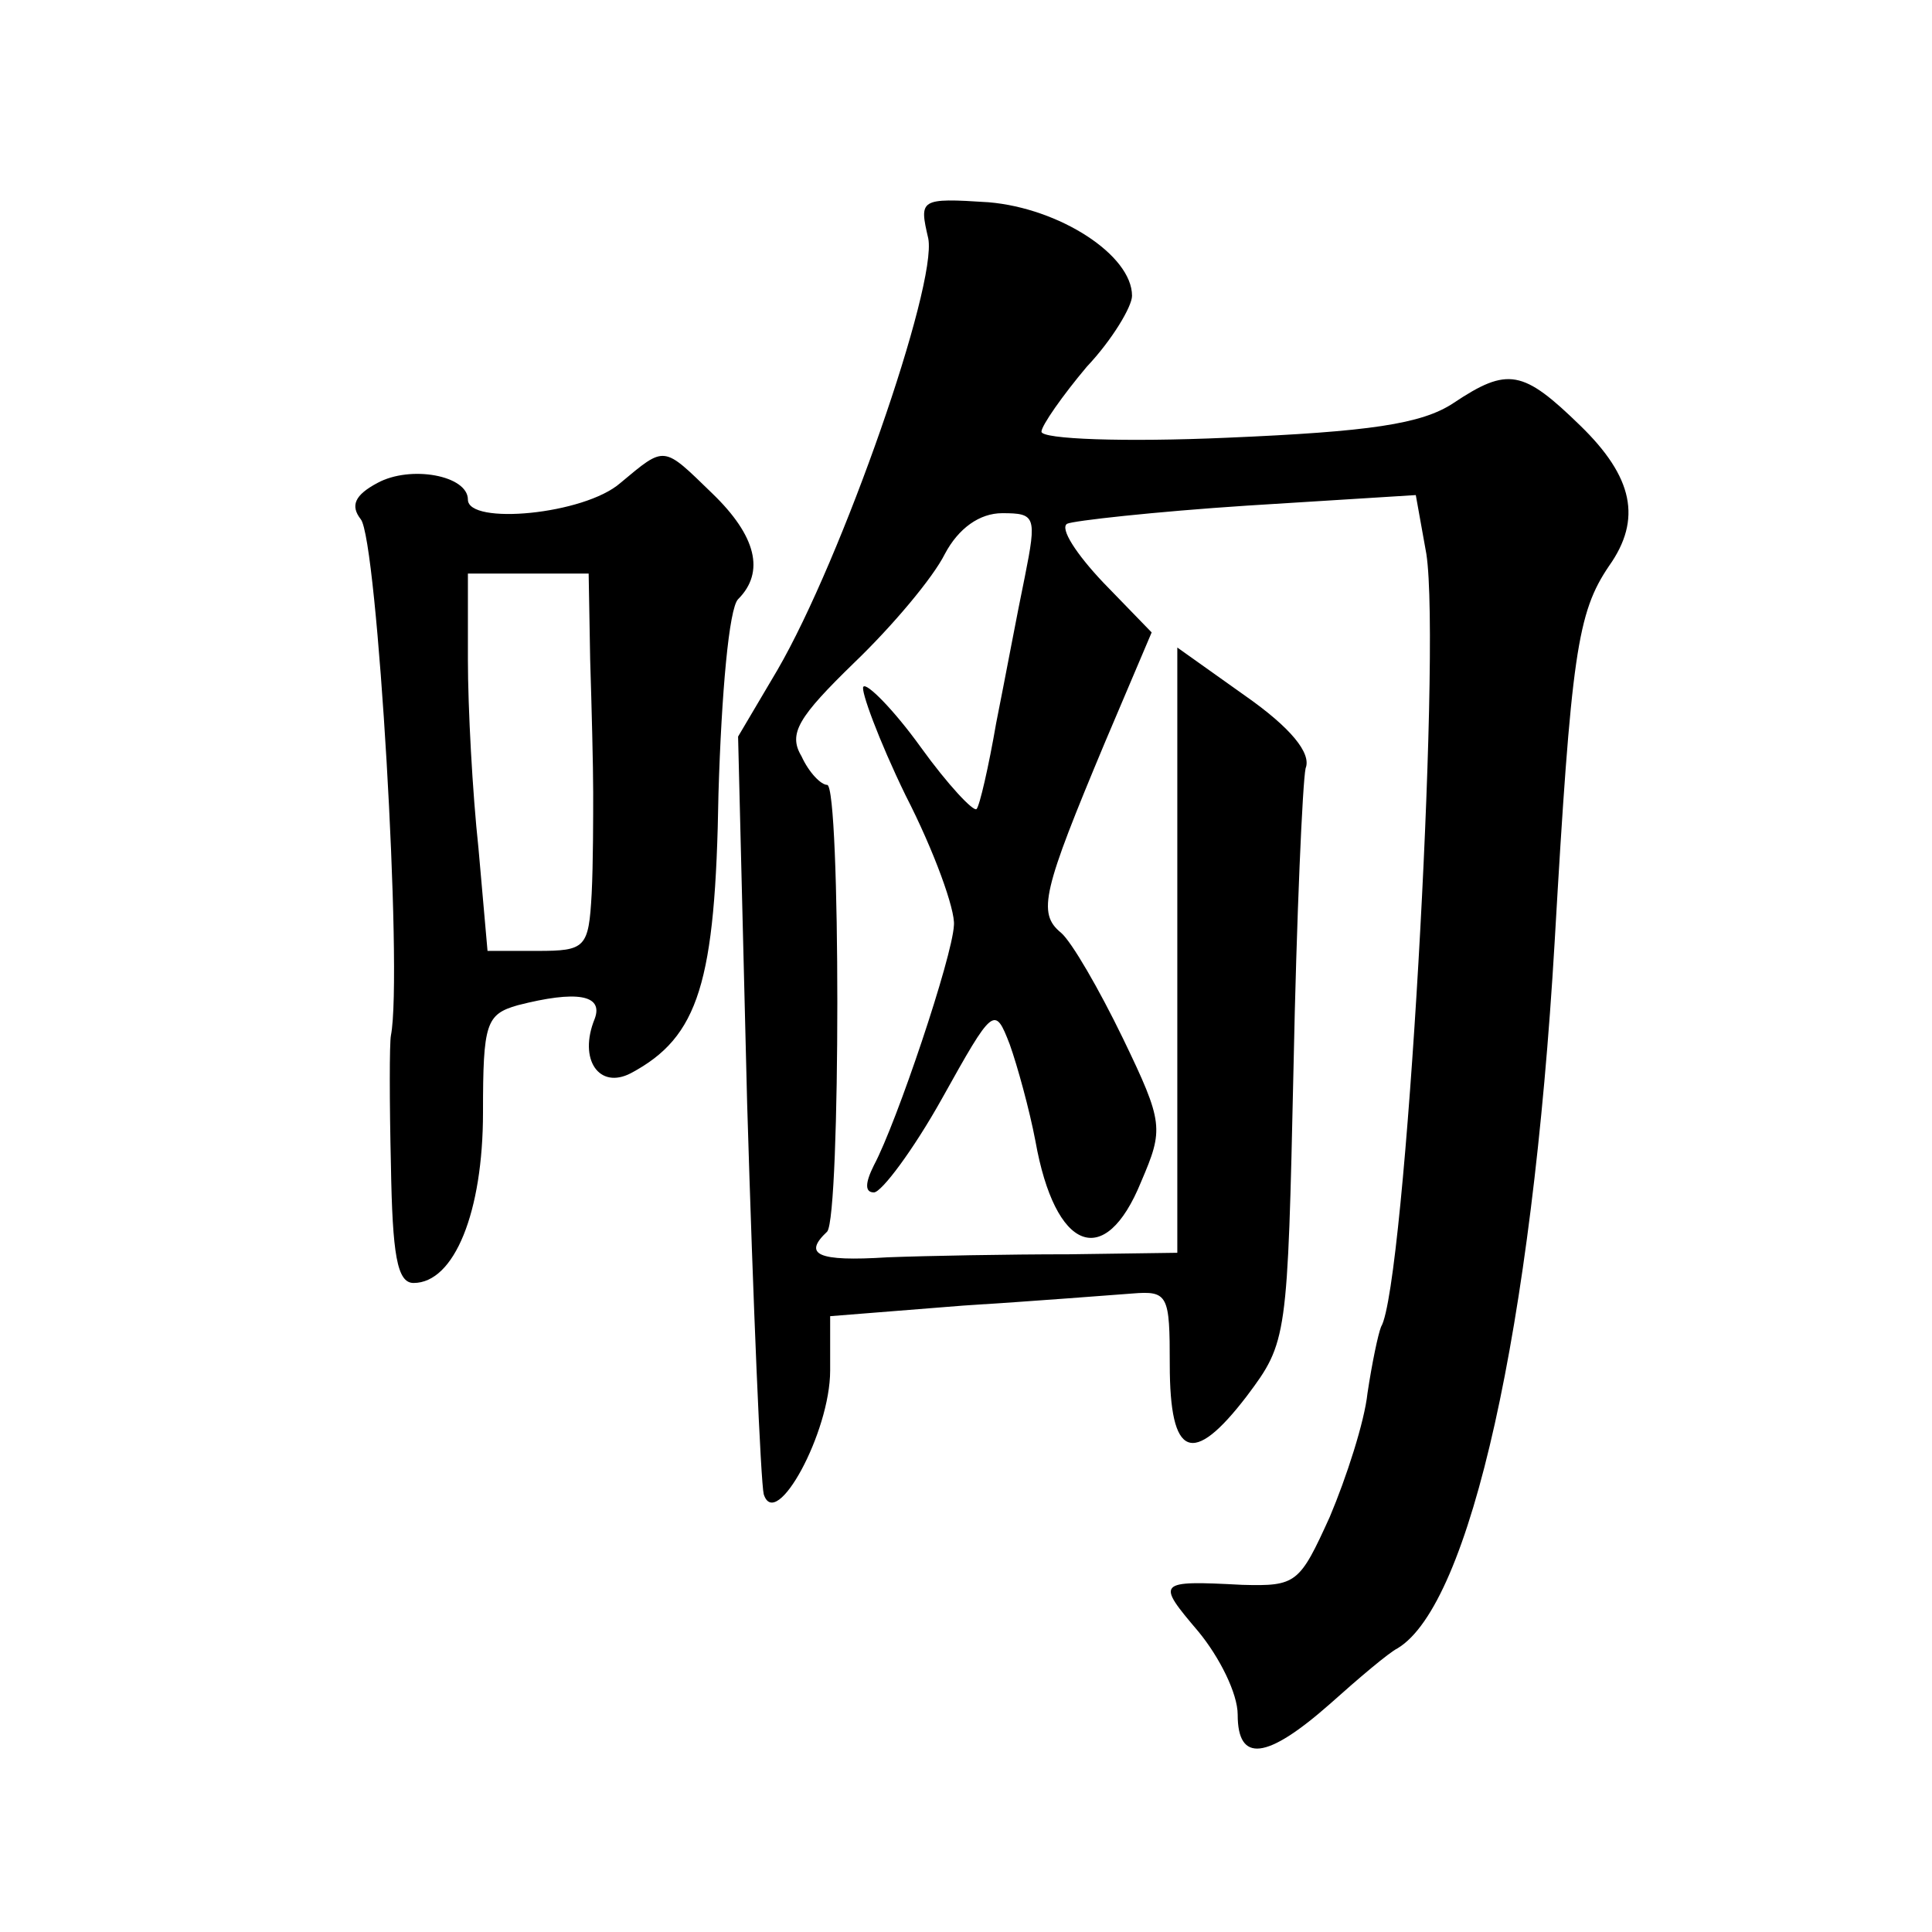
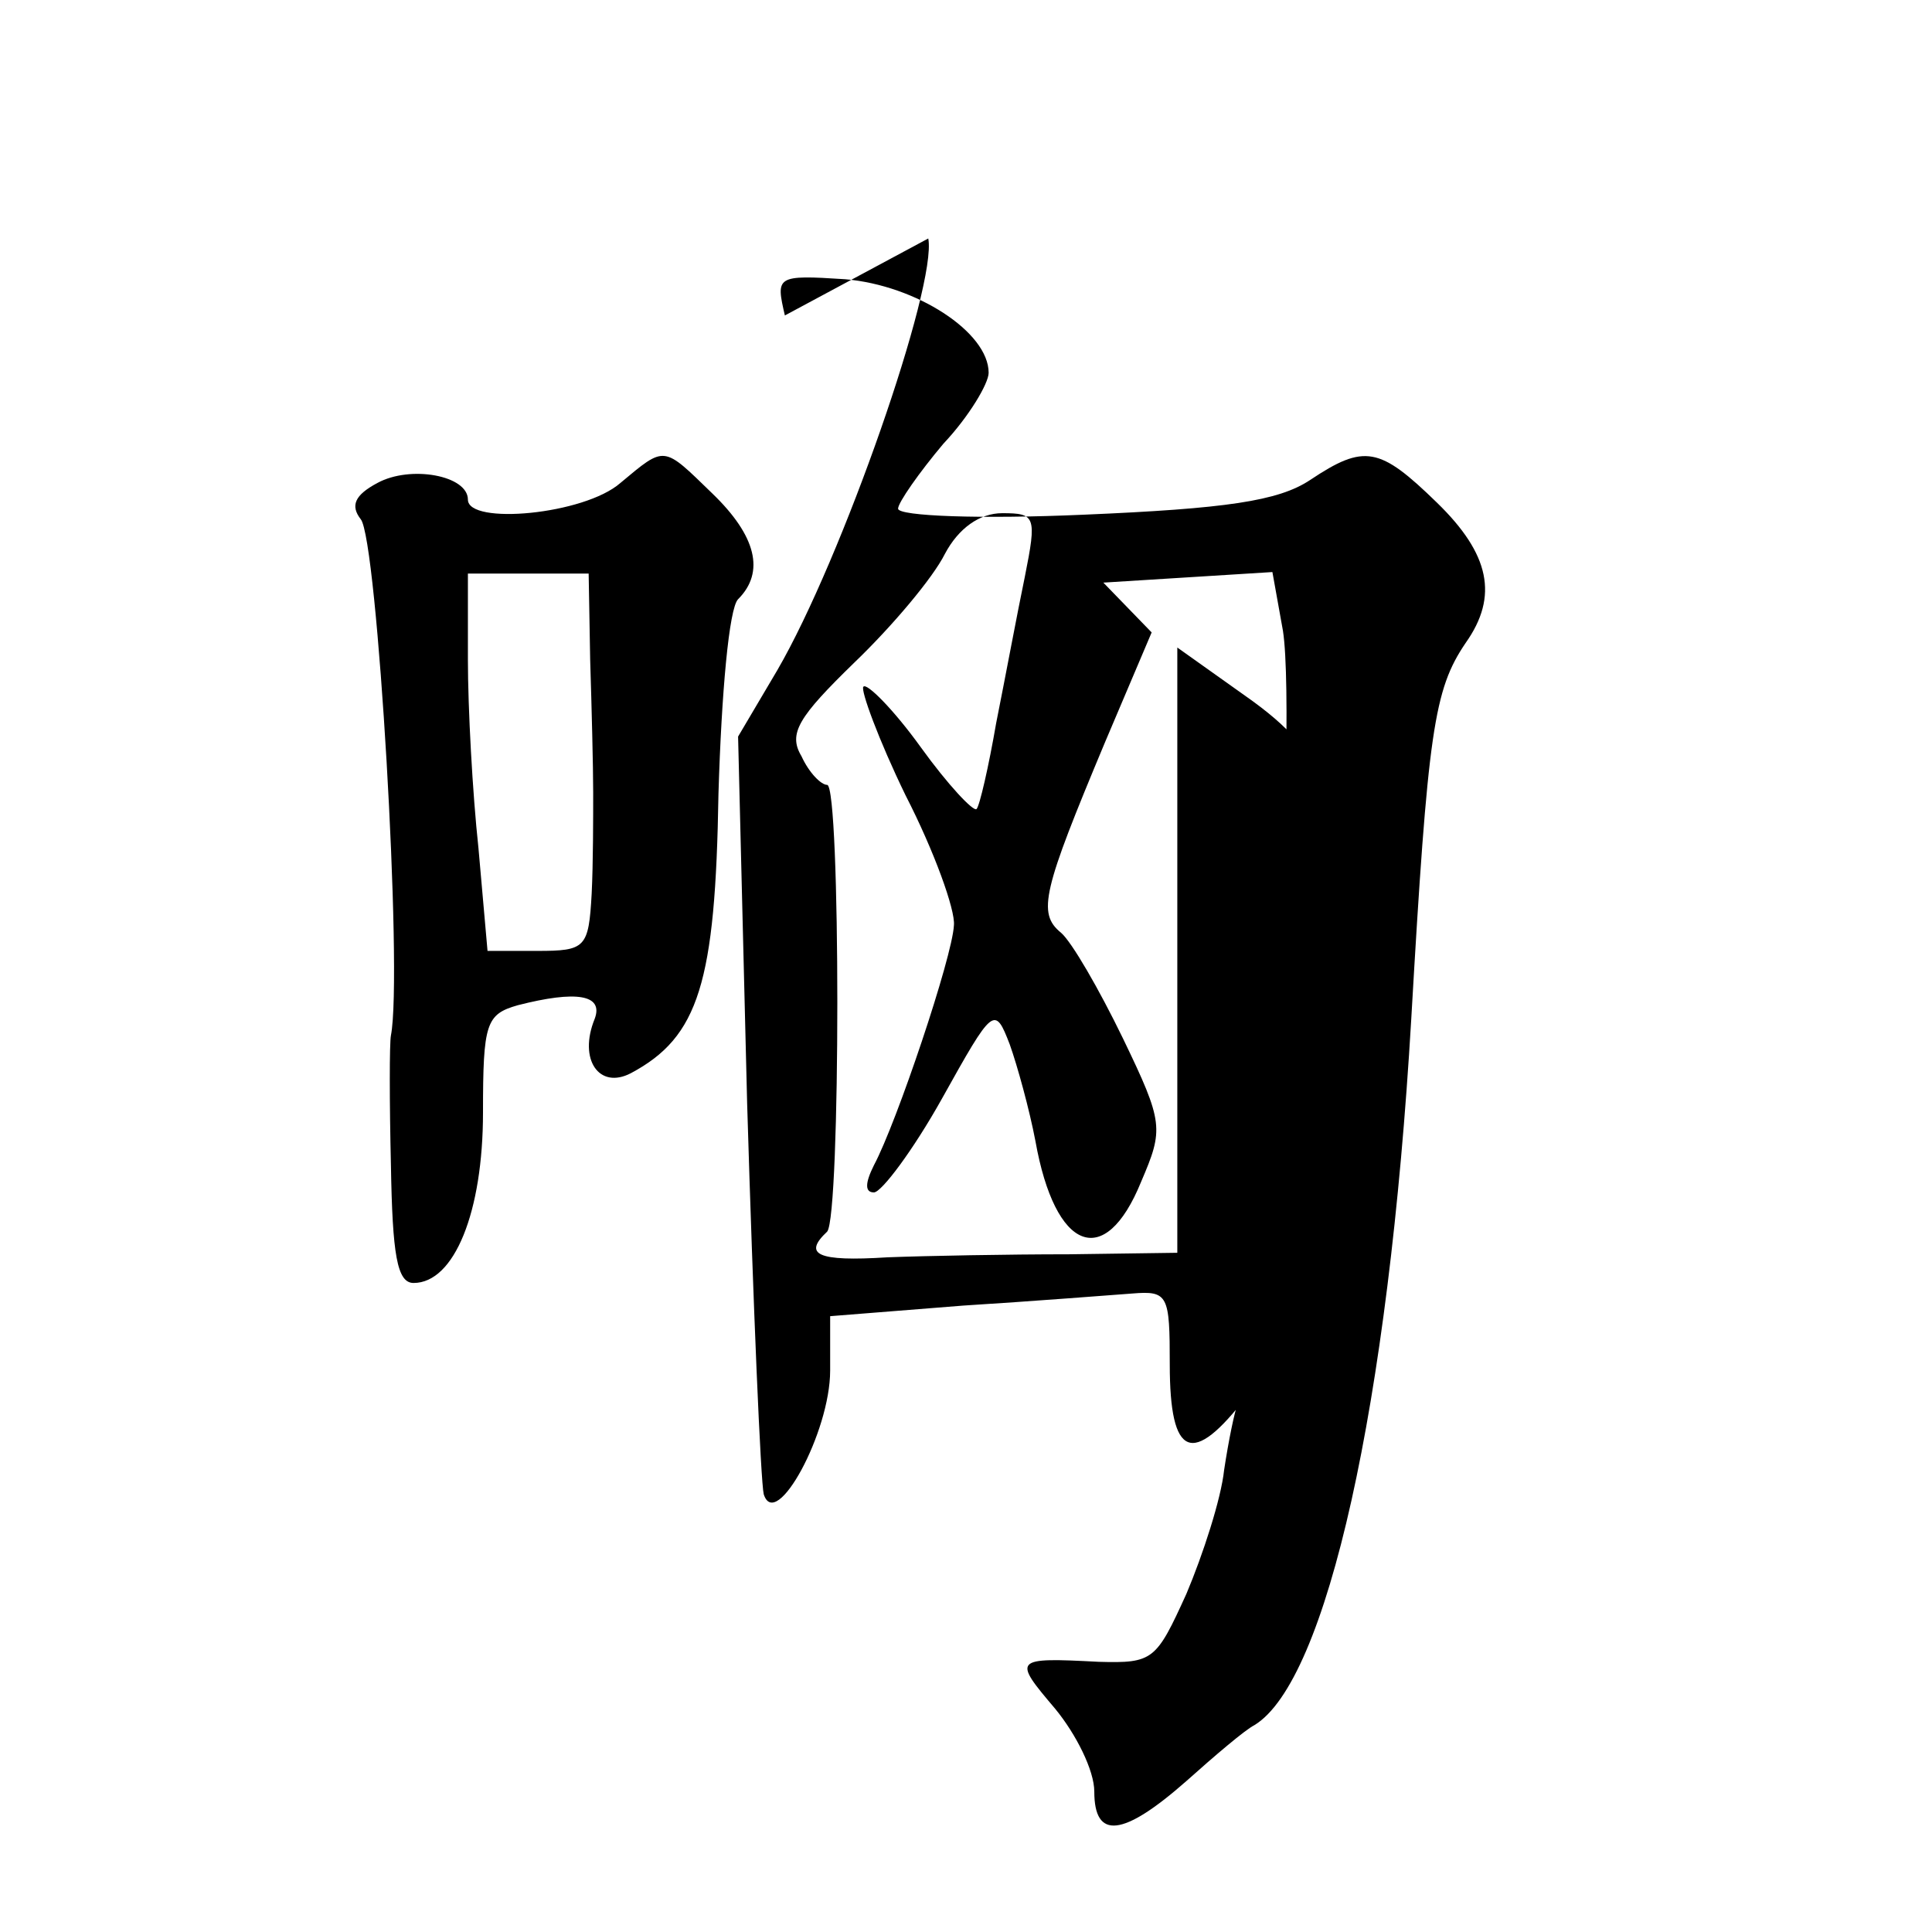
<svg xmlns="http://www.w3.org/2000/svg" version="1.0" width="128pt" height="128pt" viewBox="0 0 128 128" preserveAspectRatio="xMidYMid meet">
  <g transform="translate(0,128) scale(0.1,-0.1)" fill="#0" stroke="none">
-     <path d="M615 1122 c6 -31 -57 -212 -100 -286 l-26 -44 6 -243 c4 -134 9 -251 11 -259 8 -25 44 41 44 82 l0 36 88 7 c48 3 98 7 112 8 24 2 25 -1 25 -47 0 -62 15 -68 51 -21 27 36 27 38 31 218 2 100 6 189 8 198 4 10 -10 27 -40 48 l-45 32 0 -200 0 -201 -72 -1 c-40 0 -94 -1 -120 -2 -47 -3 -56 2 -40 17 9 10 9 296 0 296 -4 0 -12 8 -17 19 -9 15 -2 26 35 62 25 24 52 56 60 72 9 17 23 27 38 27 22 0 23 -2 15 -42 -5 -24 -13 -67 -19 -97 -5 -29 -11 -55 -13 -57 -2 -2 -19 16 -37 41 -18 25 -36 43 -38 40 -2 -2 10 -35 28 -72 19 -37 33 -76 32 -86 -1 -21 -38 -131 -53 -159 -6 -12 -6 -18 0 -18 5 0 26 28 45 62 34 61 35 62 45 36 5 -14 13 -43 17 -64 13 -73 46 -86 70 -27 15 35 15 39 -12 95 -16 33 -34 64 -41 70 -16 13 -12 28 29 126 l31 73 -32 33 c-18 19 -29 36 -24 39 4 2 58 8 119 12 l112 7 7 -39 c10 -65 -14 -486 -30 -512 -2 -5 -6 -24 -9 -44 -2 -19 -14 -56 -25 -82 -20 -44 -22 -46 -58 -45 -57 3 -57 2 -29 -31 14 -17 26 -41 26 -55 0 -32 19 -30 61 7 19 17 39 34 45 37 48 29 89 212 104 468 11 191 15 218 36 249 22 31 16 59 -19 93 -38 37 -48 39 -84 15 -21 -14 -56 -19 -150 -23 -68 -3 -123 -1 -123 4 0 4 14 24 30 43 17 18 30 40 30 47 0 27 -48 58 -95 62 -46 3 -46 2 -40 -24z M411 960 c-24 -21 -101 -28 -101 -11 0 16 -38 23 -60 11 -15 -8 -18 -15 -11 -24 11 -13 28 -301 20 -342 -1 -5 -1 -44 0 -86 1 -59 4 -78 15 -78 27 0 46 47 46 113 0 59 2 65 23 71 39 10 57 7 51 -9 -11 -27 3 -47 24 -36 45 24 56 60 58 185 2 67 7 123 13 129 18 18 12 42 -17 70 -33 32 -31 32 -61 7z m-20 -117 c1 -32 2 -71 2 -88 0 -16 0 -47 -1 -67 -2 -36 -4 -38 -36 -38 l-33 0 -6 68 c-4 37 -7 93 -7 125 l0 57 40 0 40 0 1 -57z" />
+     <path d="M615 1122 c6 -31 -57 -212 -100 -286 l-26 -44 6 -243 c4 -134 9 -251 11 -259 8 -25 44 41 44 82 l0 36 88 7 c48 3 98 7 112 8 24 2 25 -1 25 -47 0 -62 15 -68 51 -21 27 36 27 38 31 218 2 100 6 189 8 198 4 10 -10 27 -40 48 l-45 32 0 -200 0 -201 -72 -1 c-40 0 -94 -1 -120 -2 -47 -3 -56 2 -40 17 9 10 9 296 0 296 -4 0 -12 8 -17 19 -9 15 -2 26 35 62 25 24 52 56 60 72 9 17 23 27 38 27 22 0 23 -2 15 -42 -5 -24 -13 -67 -19 -97 -5 -29 -11 -55 -13 -57 -2 -2 -19 16 -37 41 -18 25 -36 43 -38 40 -2 -2 10 -35 28 -72 19 -37 33 -76 32 -86 -1 -21 -38 -131 -53 -159 -6 -12 -6 -18 0 -18 5 0 26 28 45 62 34 61 35 62 45 36 5 -14 13 -43 17 -64 13 -73 46 -86 70 -27 15 35 15 39 -12 95 -16 33 -34 64 -41 70 -16 13 -12 28 29 126 l31 73 -32 33 l112 7 7 -39 c10 -65 -14 -486 -30 -512 -2 -5 -6 -24 -9 -44 -2 -19 -14 -56 -25 -82 -20 -44 -22 -46 -58 -45 -57 3 -57 2 -29 -31 14 -17 26 -41 26 -55 0 -32 19 -30 61 7 19 17 39 34 45 37 48 29 89 212 104 468 11 191 15 218 36 249 22 31 16 59 -19 93 -38 37 -48 39 -84 15 -21 -14 -56 -19 -150 -23 -68 -3 -123 -1 -123 4 0 4 14 24 30 43 17 18 30 40 30 47 0 27 -48 58 -95 62 -46 3 -46 2 -40 -24z M411 960 c-24 -21 -101 -28 -101 -11 0 16 -38 23 -60 11 -15 -8 -18 -15 -11 -24 11 -13 28 -301 20 -342 -1 -5 -1 -44 0 -86 1 -59 4 -78 15 -78 27 0 46 47 46 113 0 59 2 65 23 71 39 10 57 7 51 -9 -11 -27 3 -47 24 -36 45 24 56 60 58 185 2 67 7 123 13 129 18 18 12 42 -17 70 -33 32 -31 32 -61 7z m-20 -117 c1 -32 2 -71 2 -88 0 -16 0 -47 -1 -67 -2 -36 -4 -38 -36 -38 l-33 0 -6 68 c-4 37 -7 93 -7 125 l0 57 40 0 40 0 1 -57z" />
  </g>
</svg>